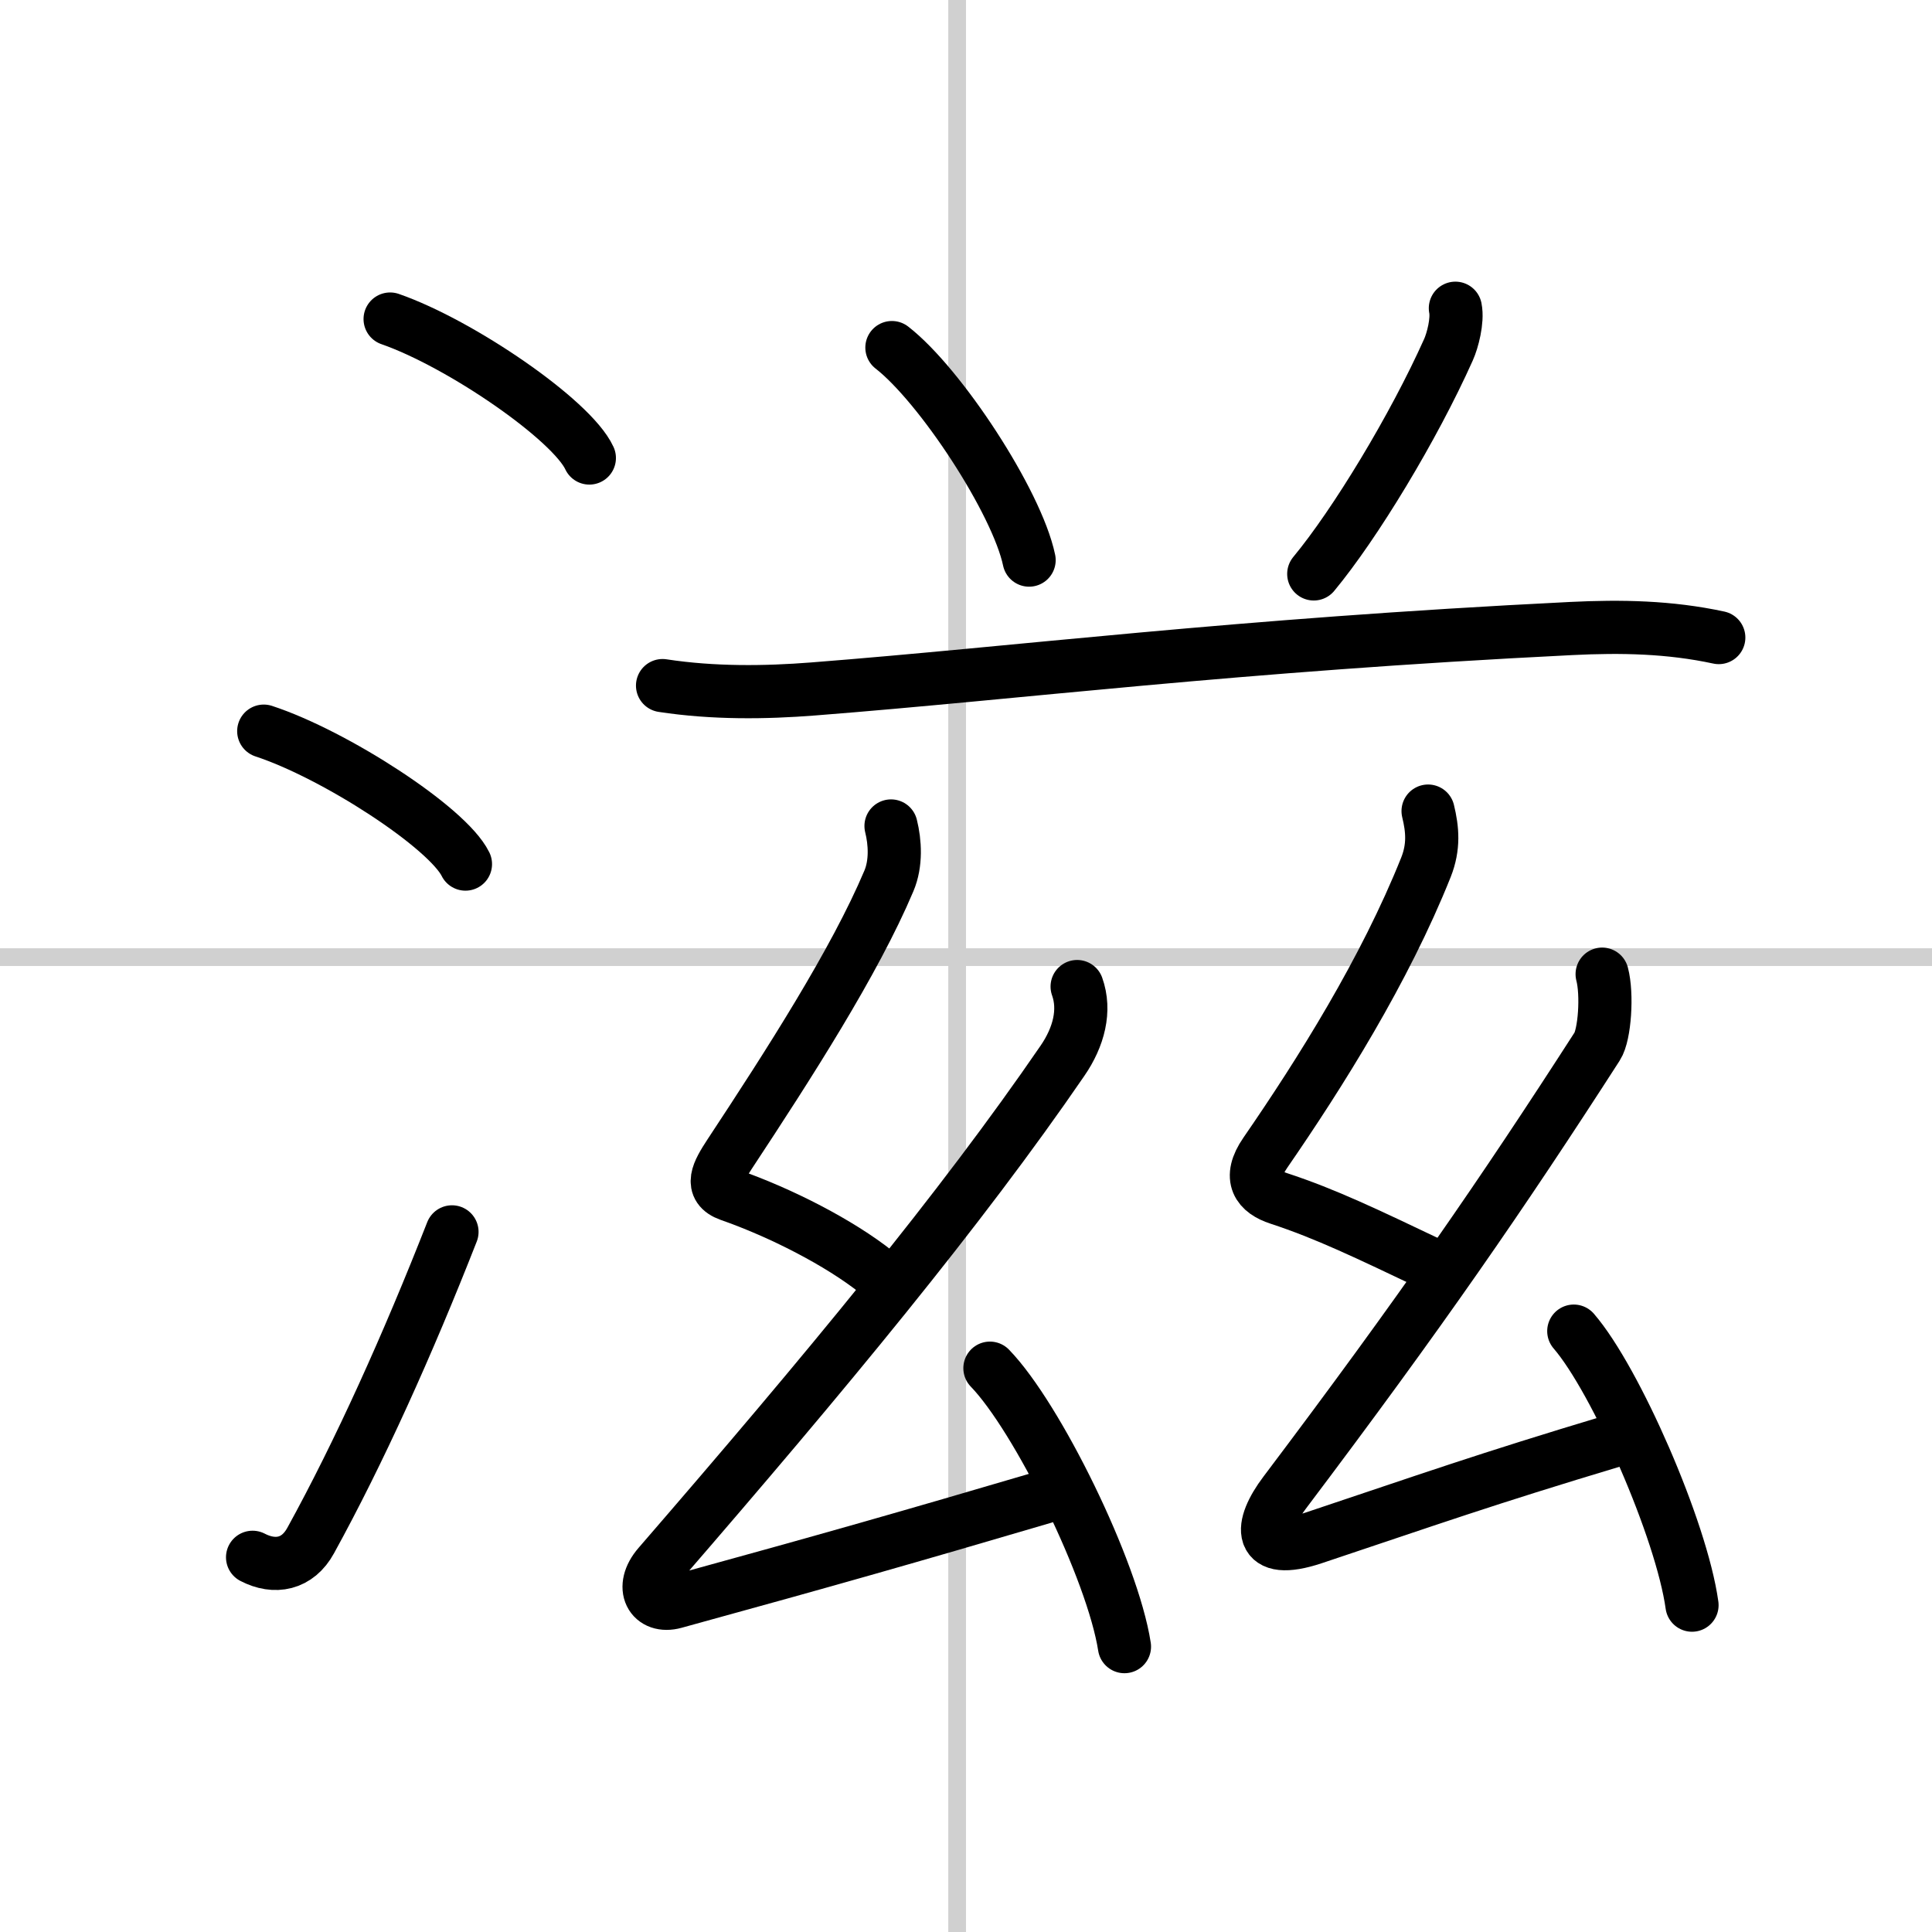
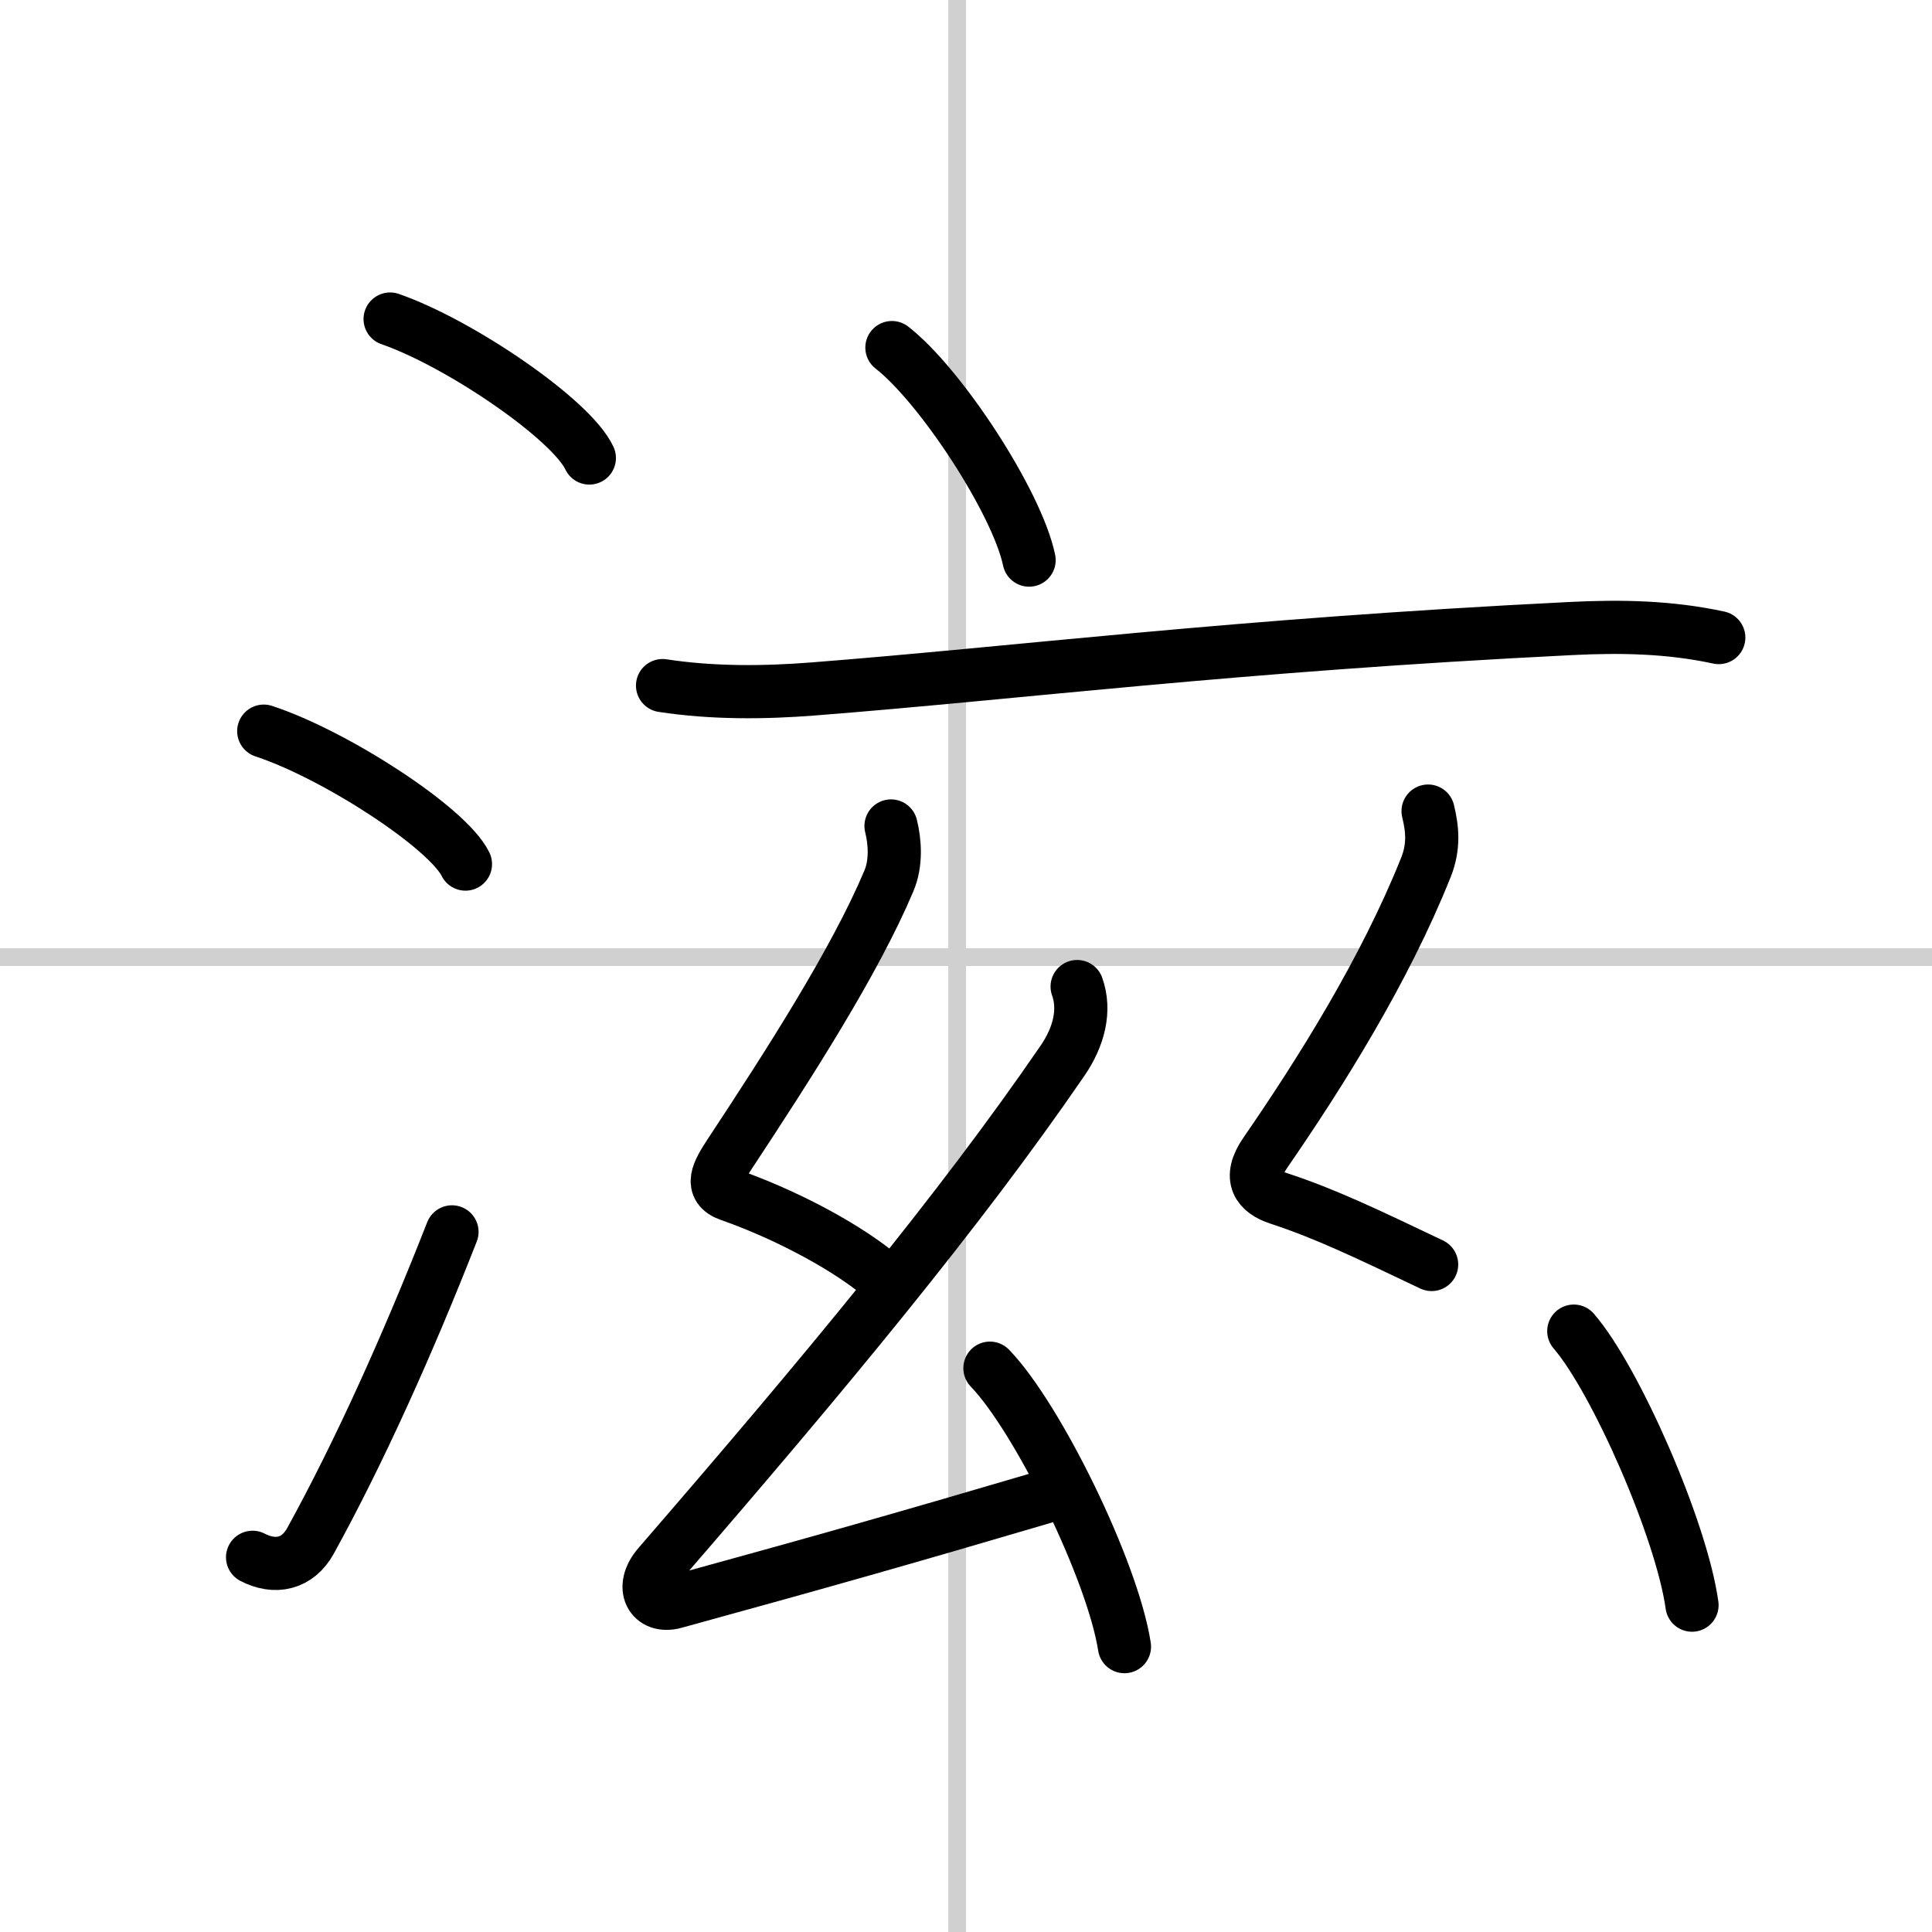
<svg xmlns="http://www.w3.org/2000/svg" width="400" height="400" viewBox="0 0 109 109">
  <rect x="0" y="0" width="109" height="109" fill="#808080" stroke="none" />
  <g fill="none" stroke="#000" stroke-linecap="round" stroke-linejoin="round" stroke-width="3">
    <rect width="100%" height="100%" fill="#fff" stroke="#fff" />
    <line x1="54" x2="54" y2="109" stroke="#d0d0d0" stroke-width="1" />
    <line x2="109" y1="54" y2="54" stroke="#d0d0d0" stroke-width="1" />
    <path d="m22.01 18c3.97 1.38 10.25 5.69 11.24 7.84" />
    <path d="m14.88 41.25c4.02 1.32 10.37 5.44 11.38 7.5" />
    <path d="m14.25 87.86c1.25 0.65 2.54 0.41 3.28-0.95 2.74-4.98 5.48-11.06 7.97-17.41" />
    <path d="m50.32 19.61c2.73 2.12 7.05 8.7 7.74 11.99" />
-     <path d="m82.11 17.39c0.14 0.7-0.16 1.83-0.39 2.34-1.97 4.4-5.27 9.84-7.6 12.65" />
    <path d="m37.38 38.68c2.87 0.44 5.81 0.4 8.49 0.19 11.66-0.91 23.62-2.46 42.77-3.41 2.82-0.14 5.55-0.09 8.33 0.51" />
    <path d="m50.27 46.6c0.23 0.92 0.3 2.11-0.12 3.1-1.93 4.57-5.64 10.34-8.99 15.42-0.66 1.01-1.16 1.88 0 2.29 2.89 1.01 6.2 2.7 8.31 4.38" />
    <path d="m60.77 55.66c0.48 1.34 0.1 2.84-0.83 4.19-5.73 8.36-13.31 17.52-22.78 28.46-1.09 1.26-0.4 2.44 0.9 2.08 8.95-2.46 13.08-3.64 20.83-5.92" />
    <path d="m55.85 77.19c2.68 2.77 6.92 11.4 7.59 15.71" />
    <path d="m80.57 45.76c0.25 1.03 0.34 2.01-0.12 3.17-2.32 5.81-5.97 11.62-9.06 16.1-1.01 1.46-0.38 2.21 0.75 2.58 2.68 0.88 4.99 2 8.63 3.73" />
-     <path d="m90.39 54.96c0.3 1.13 0.15 3.42-0.28 4.08-5.35 8.31-9.93 14.96-17.63 25.17-1.43 1.89-1.57 3.62 1.62 2.56 6.56-2.19 9.53-3.26 17.02-5.51" />
    <path d="m88.79 75.1c2.36 2.73 6.08 11.21 6.67 15.46" />
  </g>
</svg>